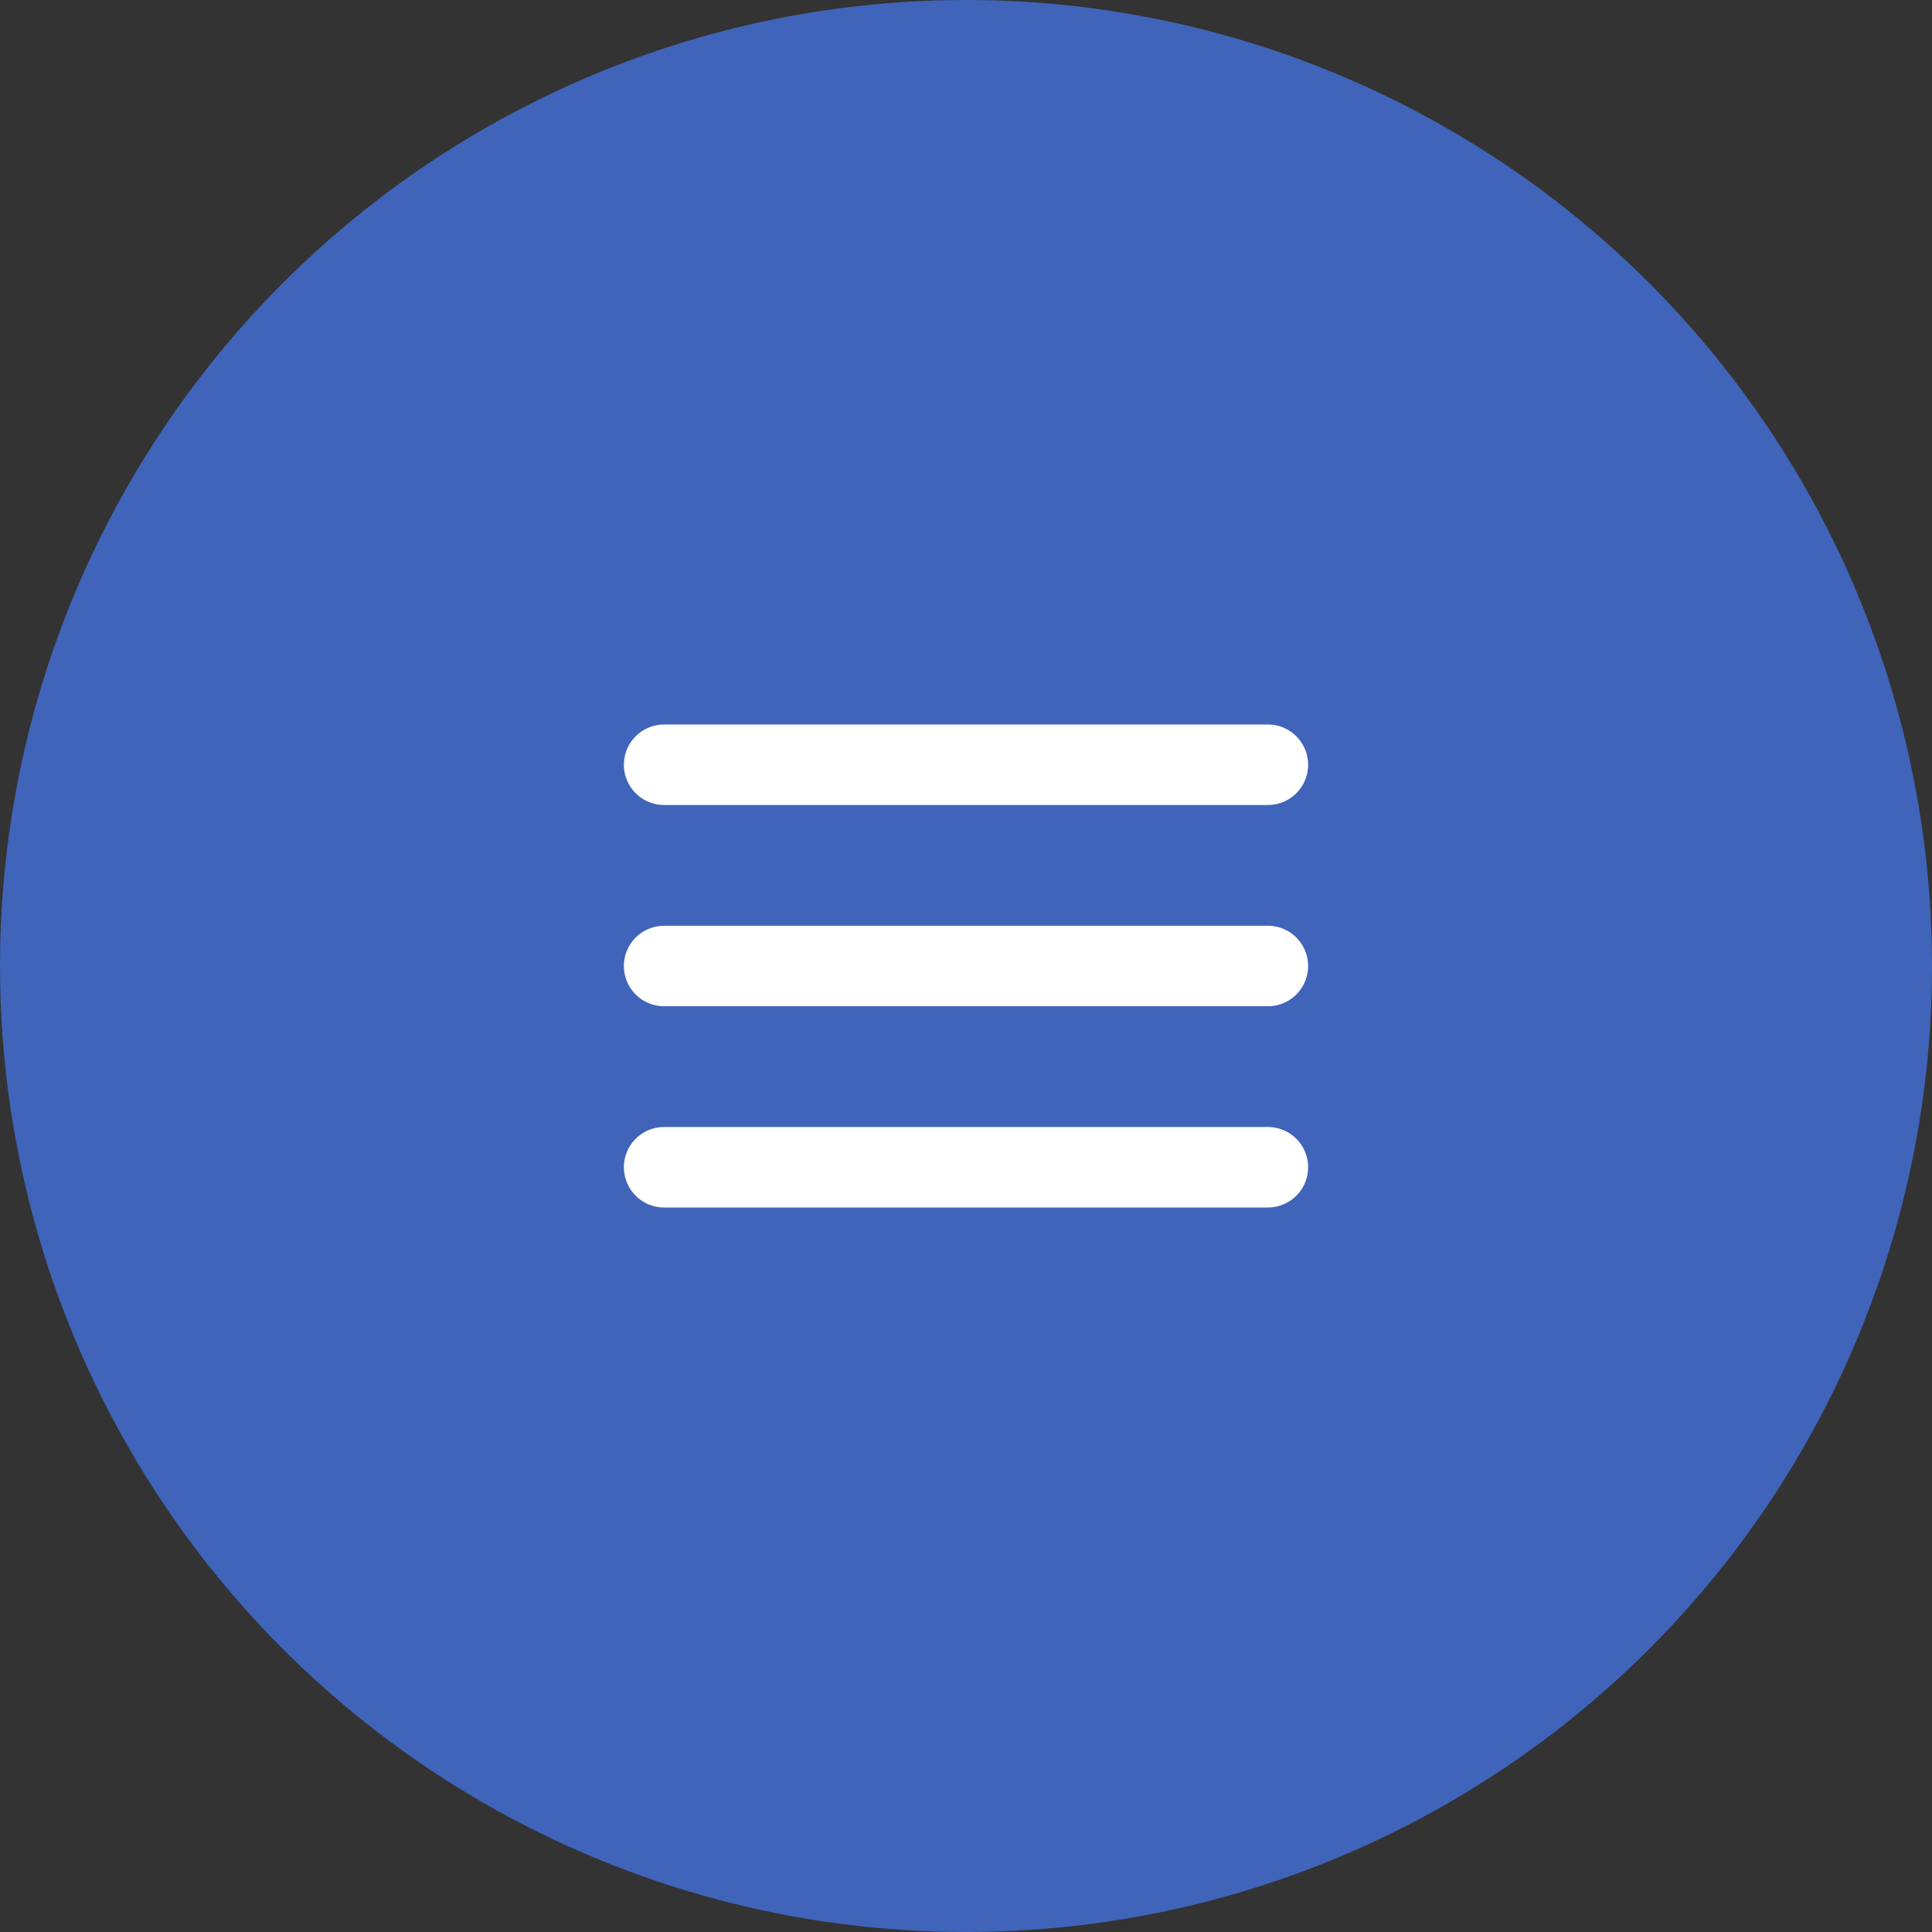
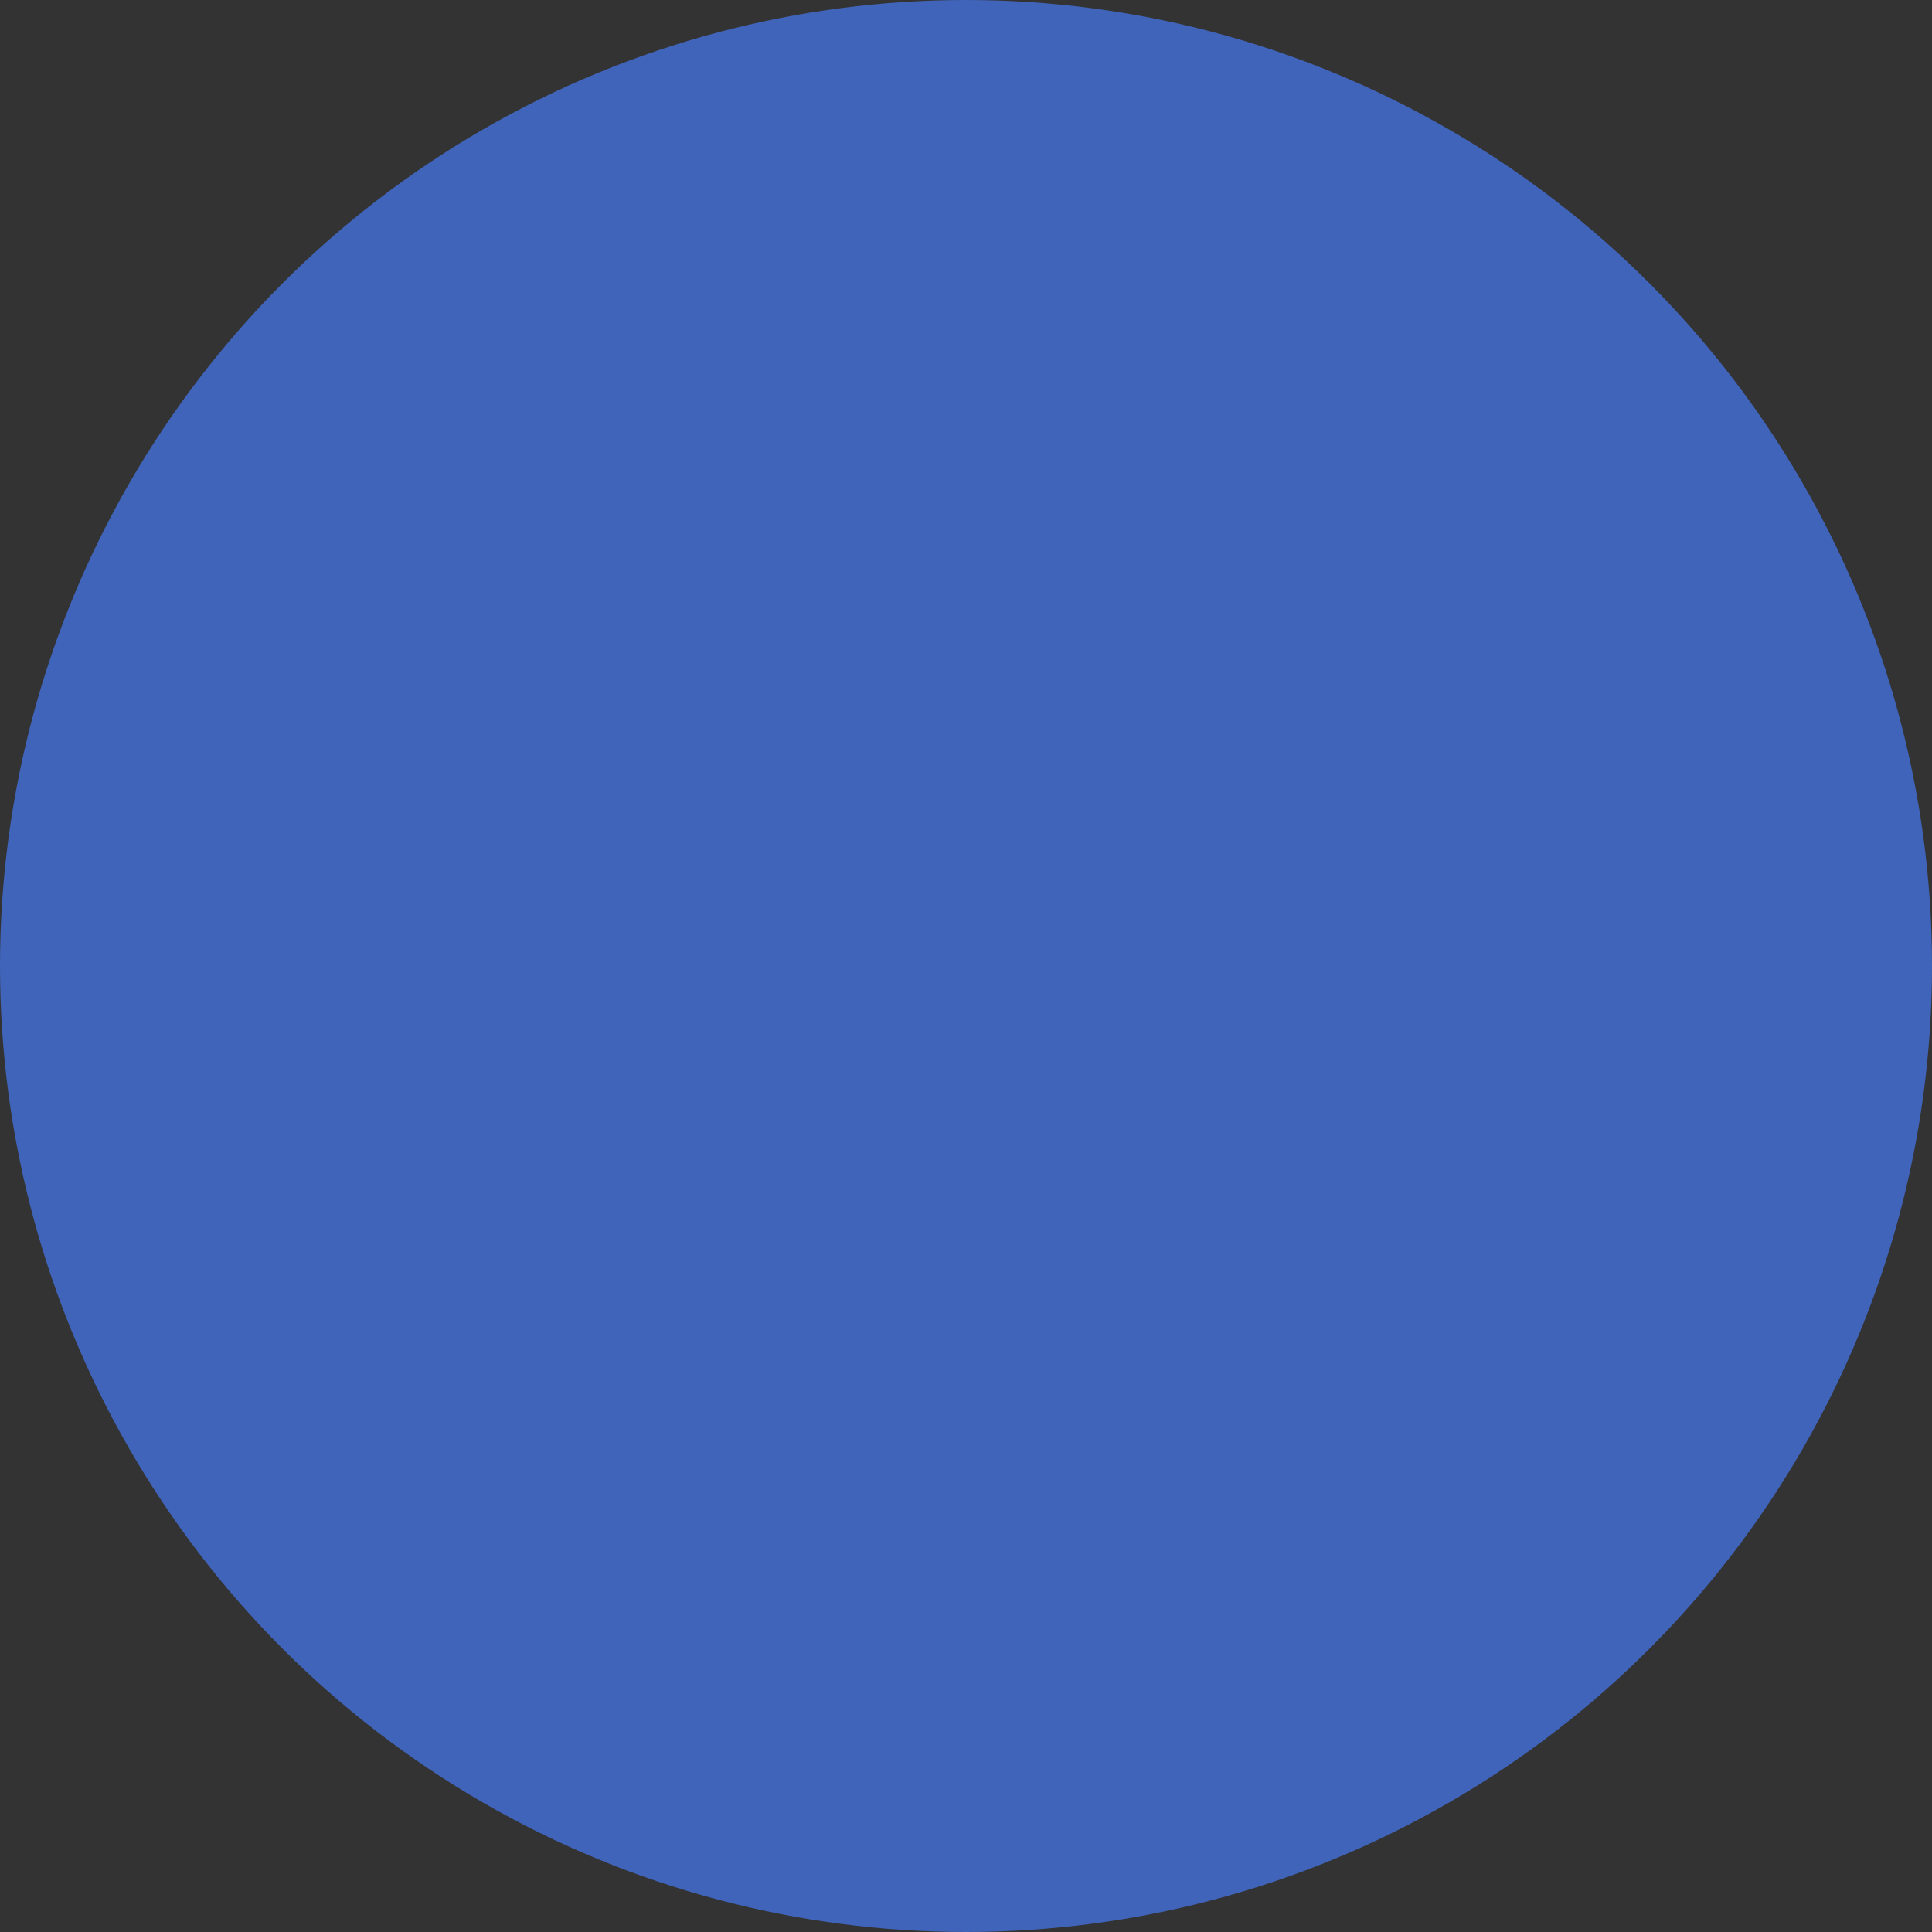
<svg xmlns="http://www.w3.org/2000/svg" width="24" height="24" viewBox="0 0 24 24" fill="none">
  <rect x="0" y="0" width="24" height="24" fill="#333333" stroke="none" />
  <circle cx="12" cy="12" r="12" fill="#4064BA" />
-   <path d="M8.25 9.5H15.75" stroke="white" stroke-linecap="round" />
-   <path d="M8.25 12H15.75" stroke="white" stroke-linecap="round" />
-   <path d="M8.25 14.5H15.75" stroke="white" stroke-linecap="round" />
</svg>